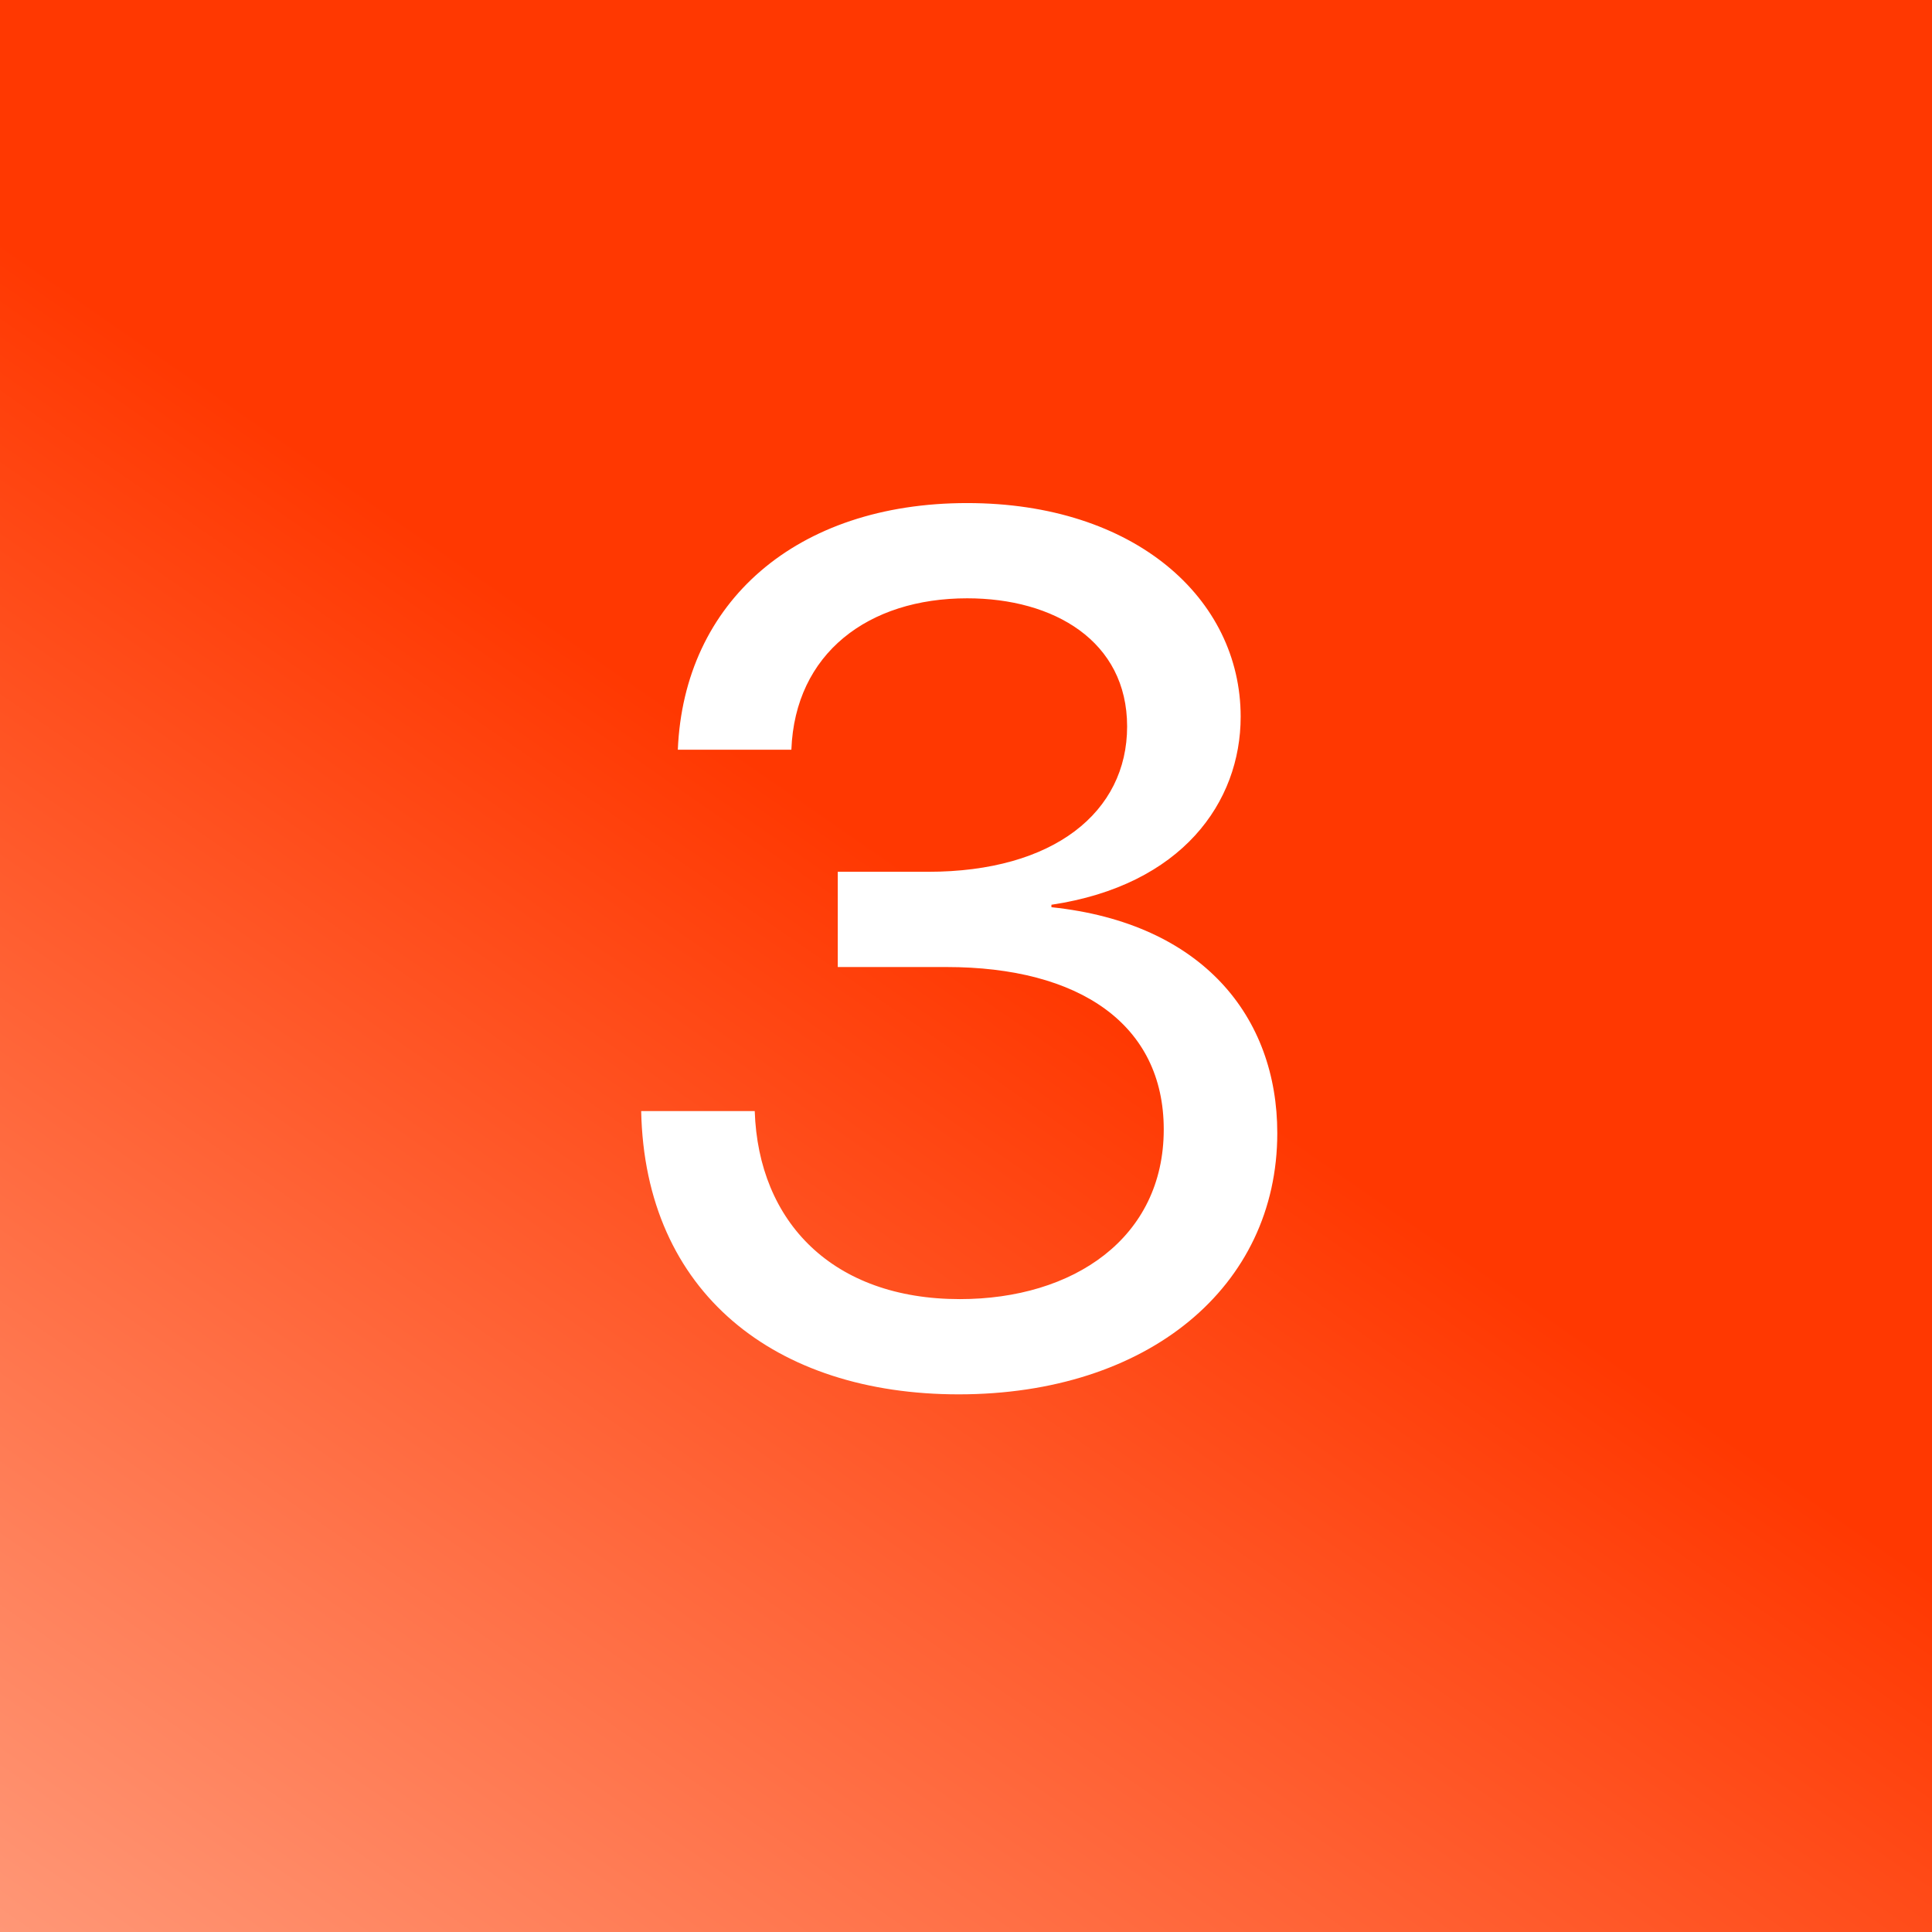
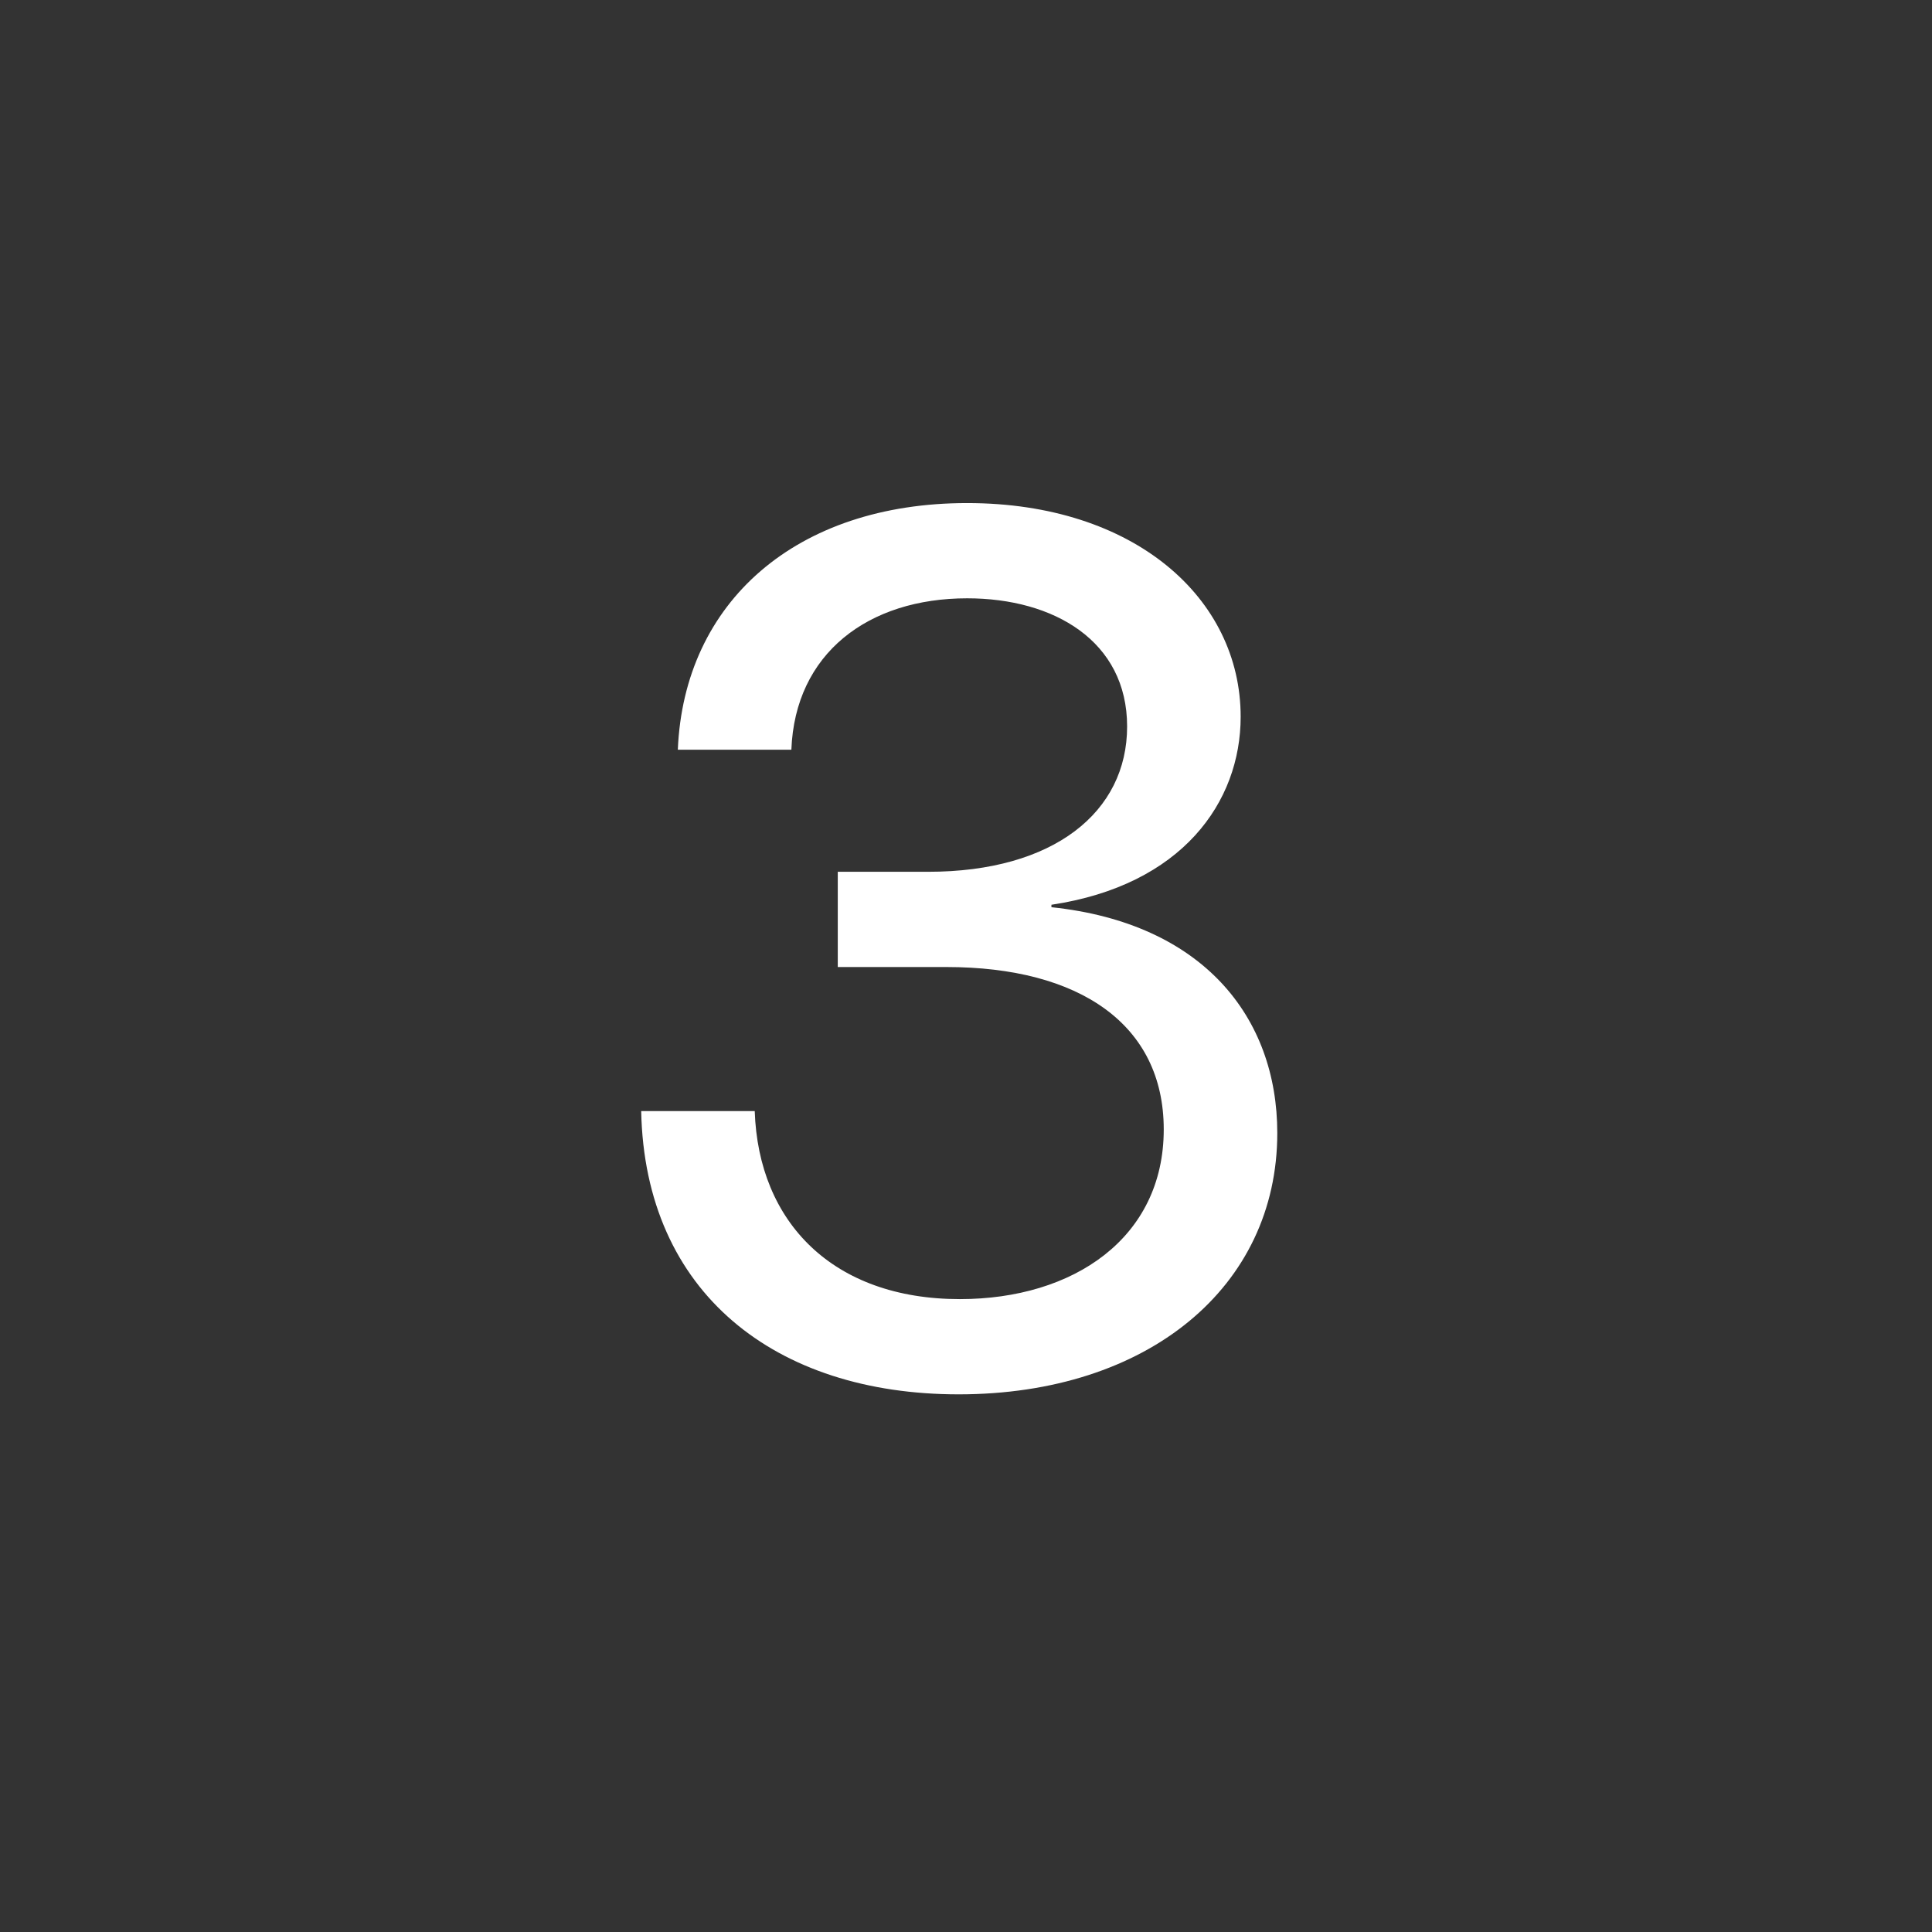
<svg xmlns="http://www.w3.org/2000/svg" width="139" height="139" viewBox="0 0 139 139" fill="none">
  <rect x="0" y="0" width="139" height="139" fill="#333333" stroke="none" />
-   <rect width="139" height="139" fill="url(#paint0_linear_2518_70904)" />
  <path d="M68.97 100.318C55.794 100.318 46.395 93.027 46.131 79.939H54.3C54.564 87.933 59.922 93.466 69.058 93.466C77.227 93.466 83.727 89.074 83.727 81.257C83.727 73.702 77.666 69.574 68.091 69.574H60.274V62.722H66.774C75.822 62.722 81.092 58.418 81.092 52.269C81.092 46.12 75.822 43.046 69.585 43.046C62.47 43.046 57.199 46.999 56.936 53.938H48.767C49.206 43.309 57.287 36.194 69.585 36.194C81.619 36.194 89.261 43.046 89.261 51.566C89.261 57.715 85.045 63.688 75.646 65.094V65.27C86.538 66.412 91.896 73.175 91.896 81.52C91.896 92.588 82.585 100.318 68.97 100.318Z" fill="white" />
  <defs>
    <linearGradient id="paint0_linear_2518_70904" x1="138.919" y1="-4.819" x2="9.046" y2="182.69" gradientUnits="userSpaceOnUse">
      <stop offset="0.426" stop-color="#FF3801" />
      <stop offset="0.977" stop-color="#FFAF94" />
    </linearGradient>
  </defs>
</svg>